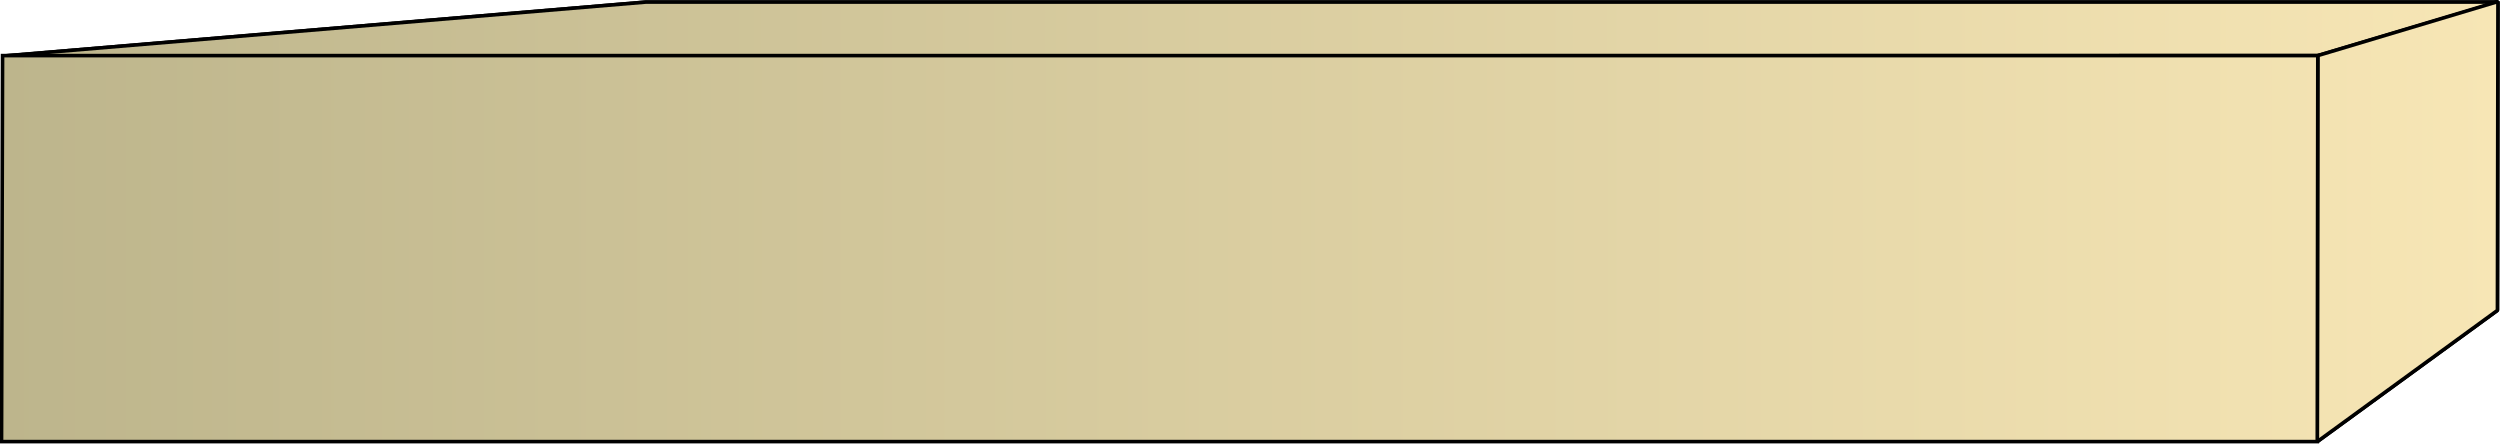
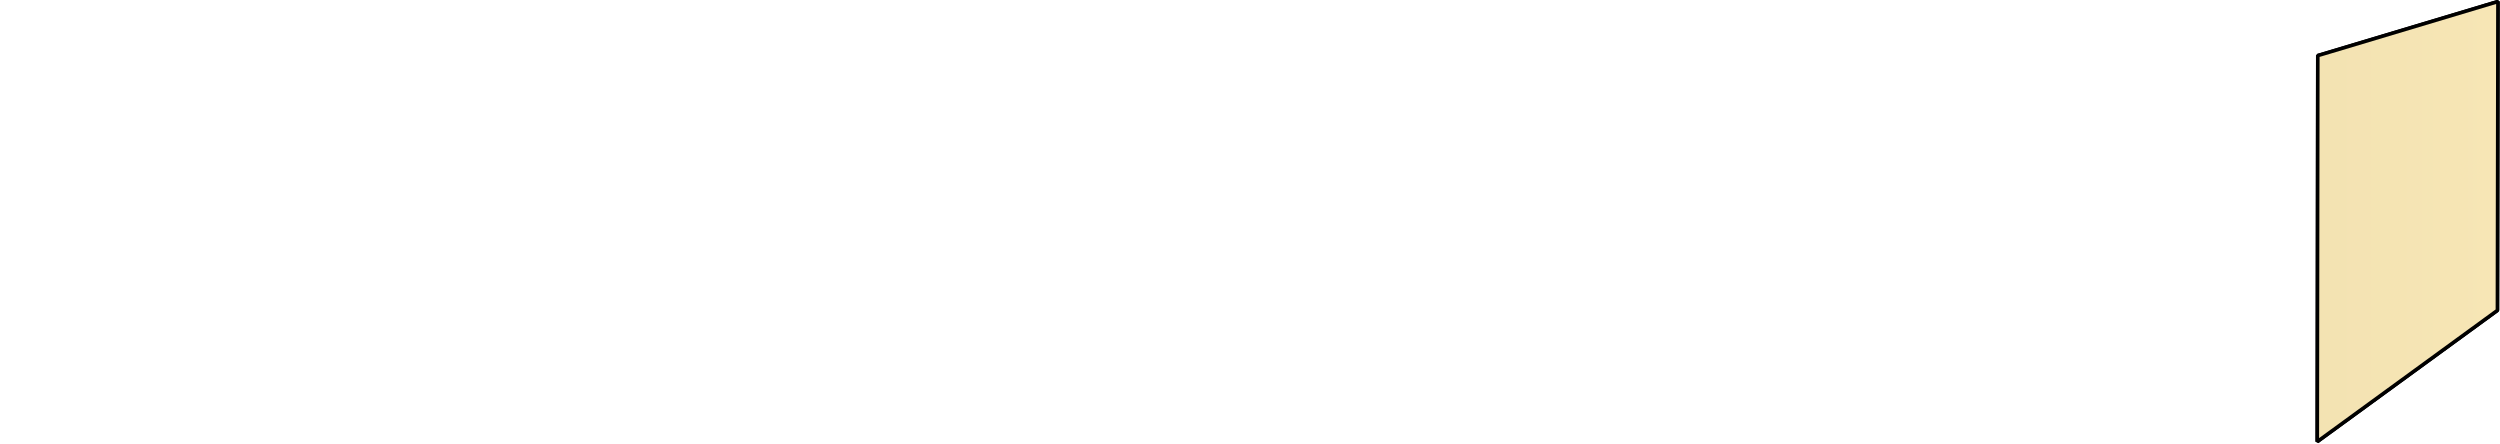
<svg xmlns="http://www.w3.org/2000/svg" xmlns:xlink="http://www.w3.org/1999/xlink" xml:space="preserve" style="shape-rendering:geometricPrecision;text-rendering:geometricPrecision;image-rendering:optimizeQuality;fill-rule:evenodd;clip-rule:evenodd" viewBox="0 0 4.857 0.862">
  <defs>
    <linearGradient id="id0" x1=".003" x2="4.853" y1=".431" y2=".431" gradientUnits="userSpaceOnUse">
      <stop offset="0" style="stop-color:#bdb58c" />
      <stop offset="1" style="stop-color:#f7e6b5" />
    </linearGradient>
    <linearGradient xlink:href="#id0" id="id1" x1=".003" x2="4.853" y1=".431" y2=".431" gradientUnits="userSpaceOnUse" />
    <style>.str0{stroke:#000;stroke-width:.007;stroke-linejoin:bevel}.fil0{fill:url(#id0)}</style>
  </defs>
  <g id="Layer_x0020_1">
    <g id="_300649944">
-       <path id="_298801832" d="m.005.109 1.25-.105h3.598l-.35.104z" class="fil0 str0" />
      <path id="_298815344" d="m4.503.108.35-.105-.001.6-.35.255z" class="fil0 str0" />
-       <path d="m.005.109 1.25-.105h3.598l-.35.104z" class="fil0 str0" />
      <path d="m4.503.108.35-.105-.001.6-.35.255z" class="fil0 str0" />
    </g>
-     <path d="m.003.858.002-.75h4.498l-.001.75z" style="stroke:#000;stroke-width:.007;fill:url(#id1);fill-rule:nonzero" />
  </g>
</svg>